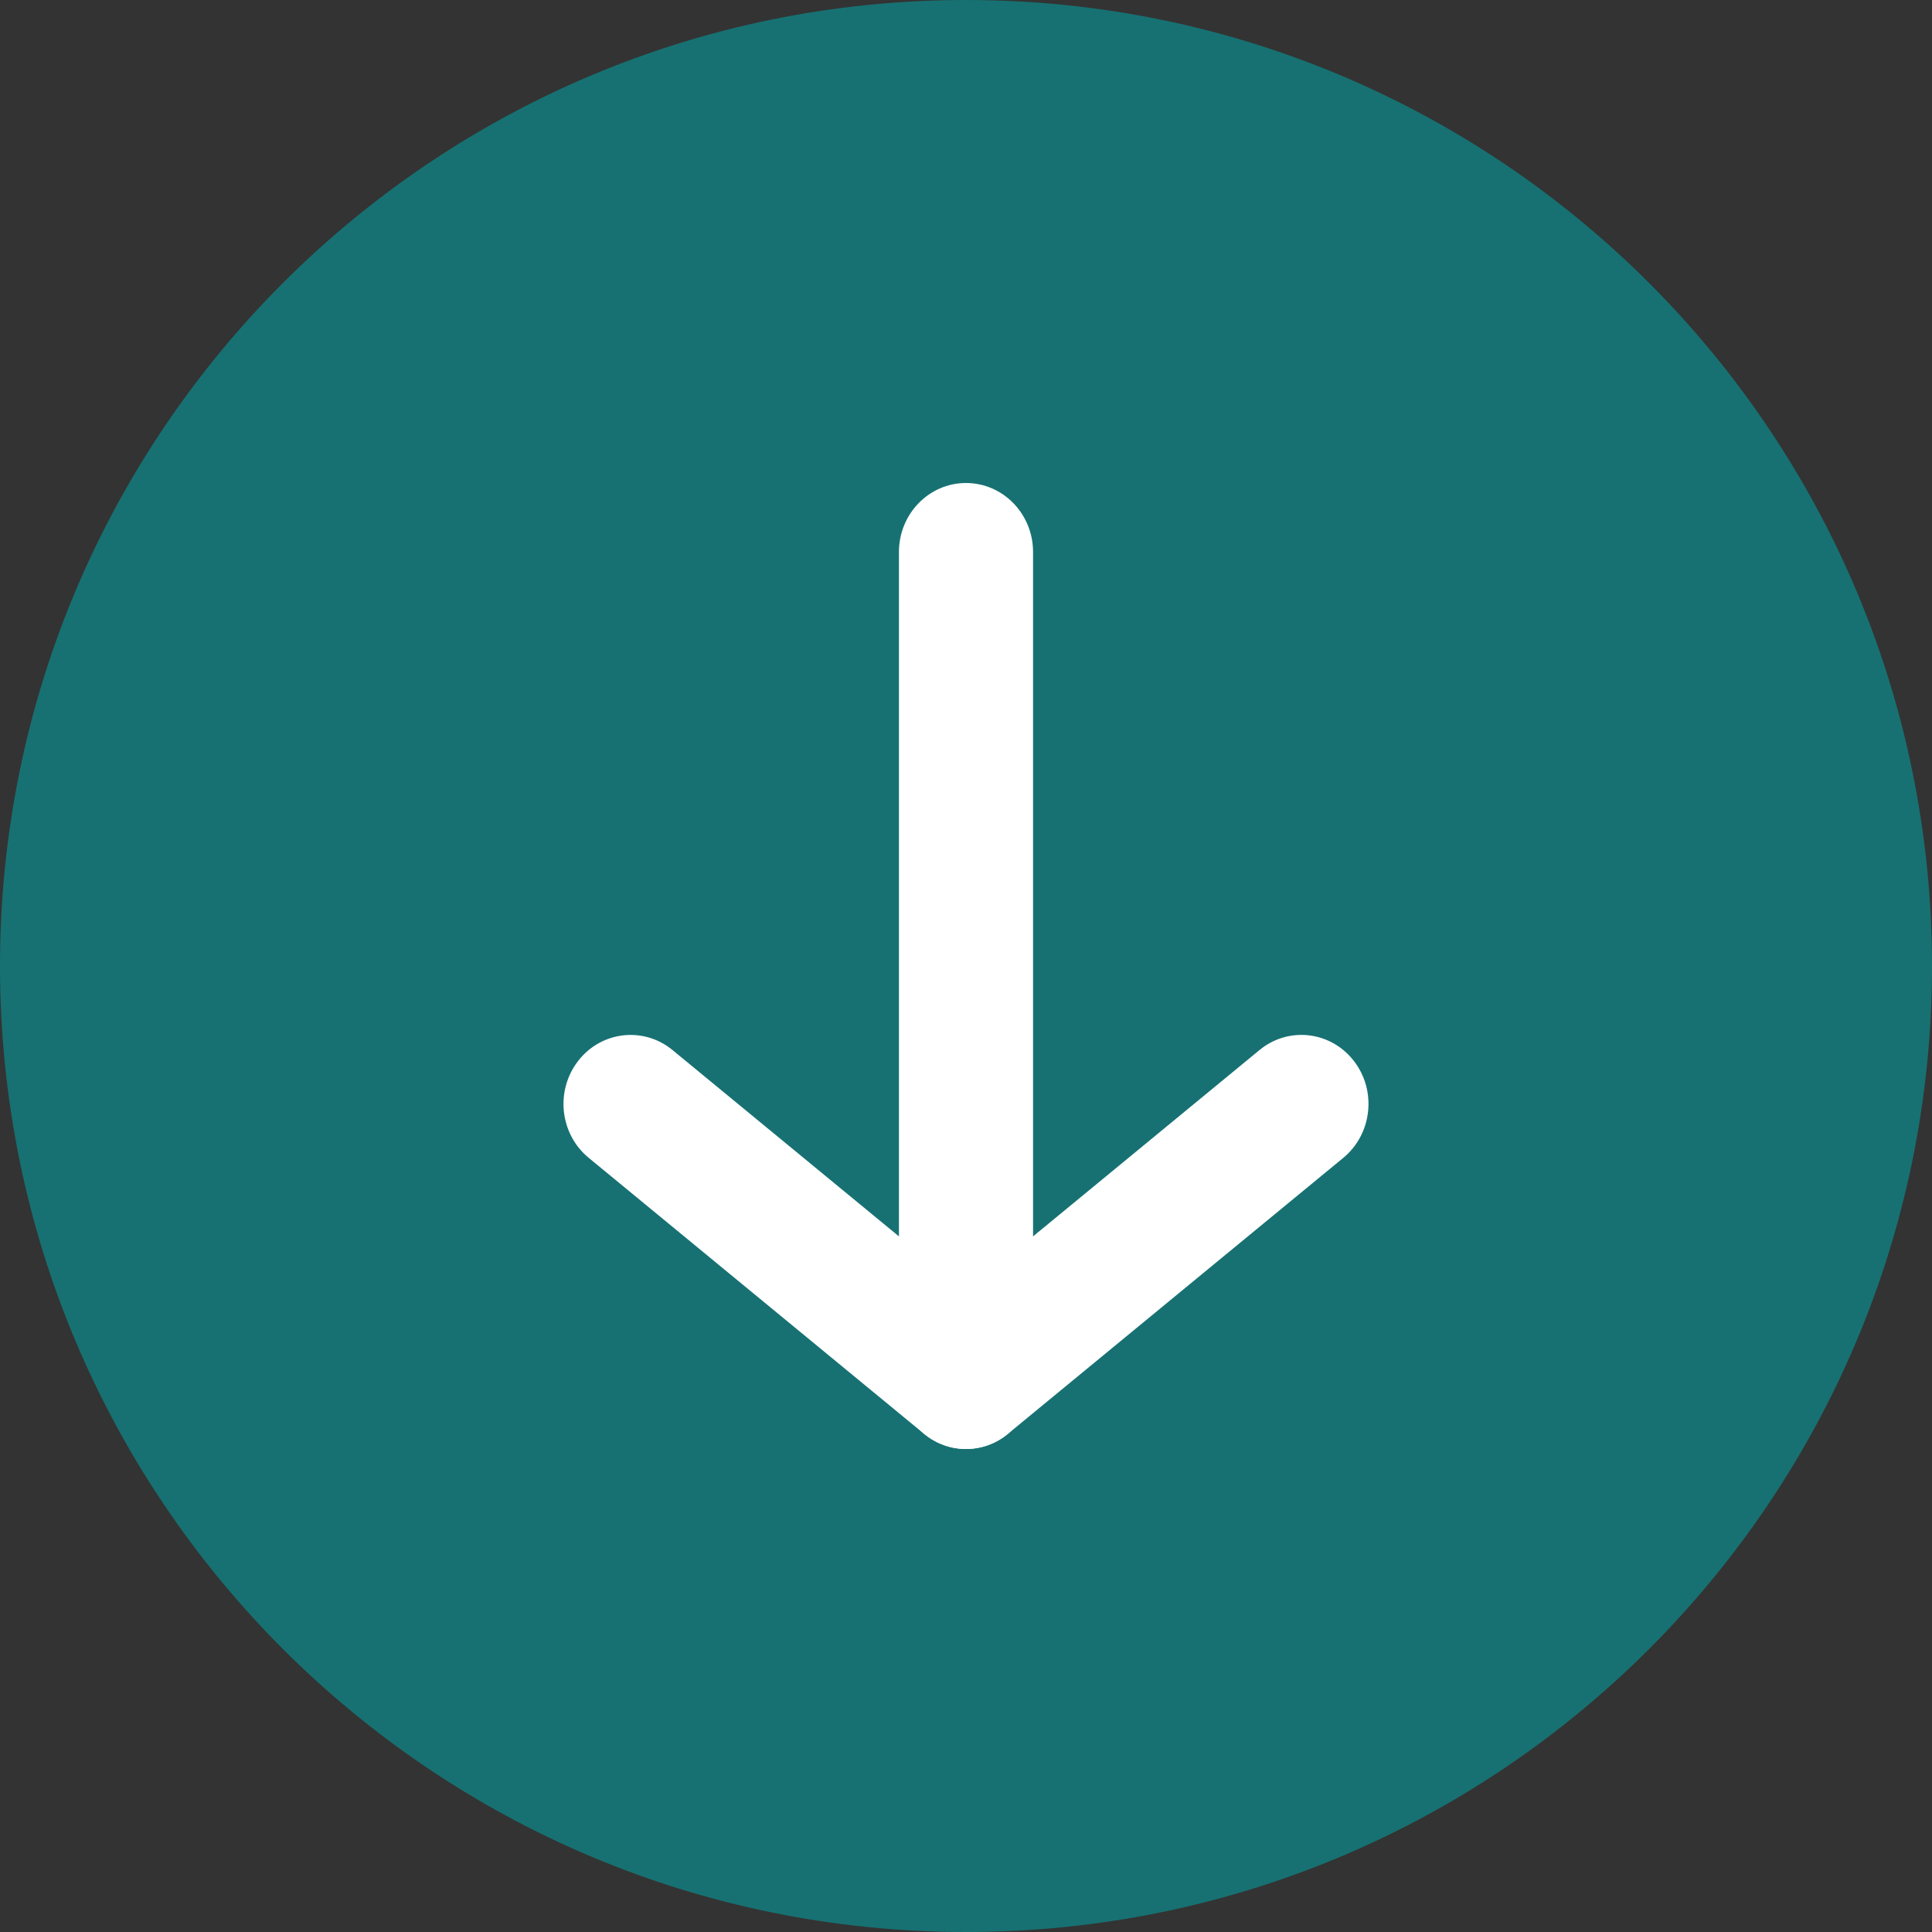
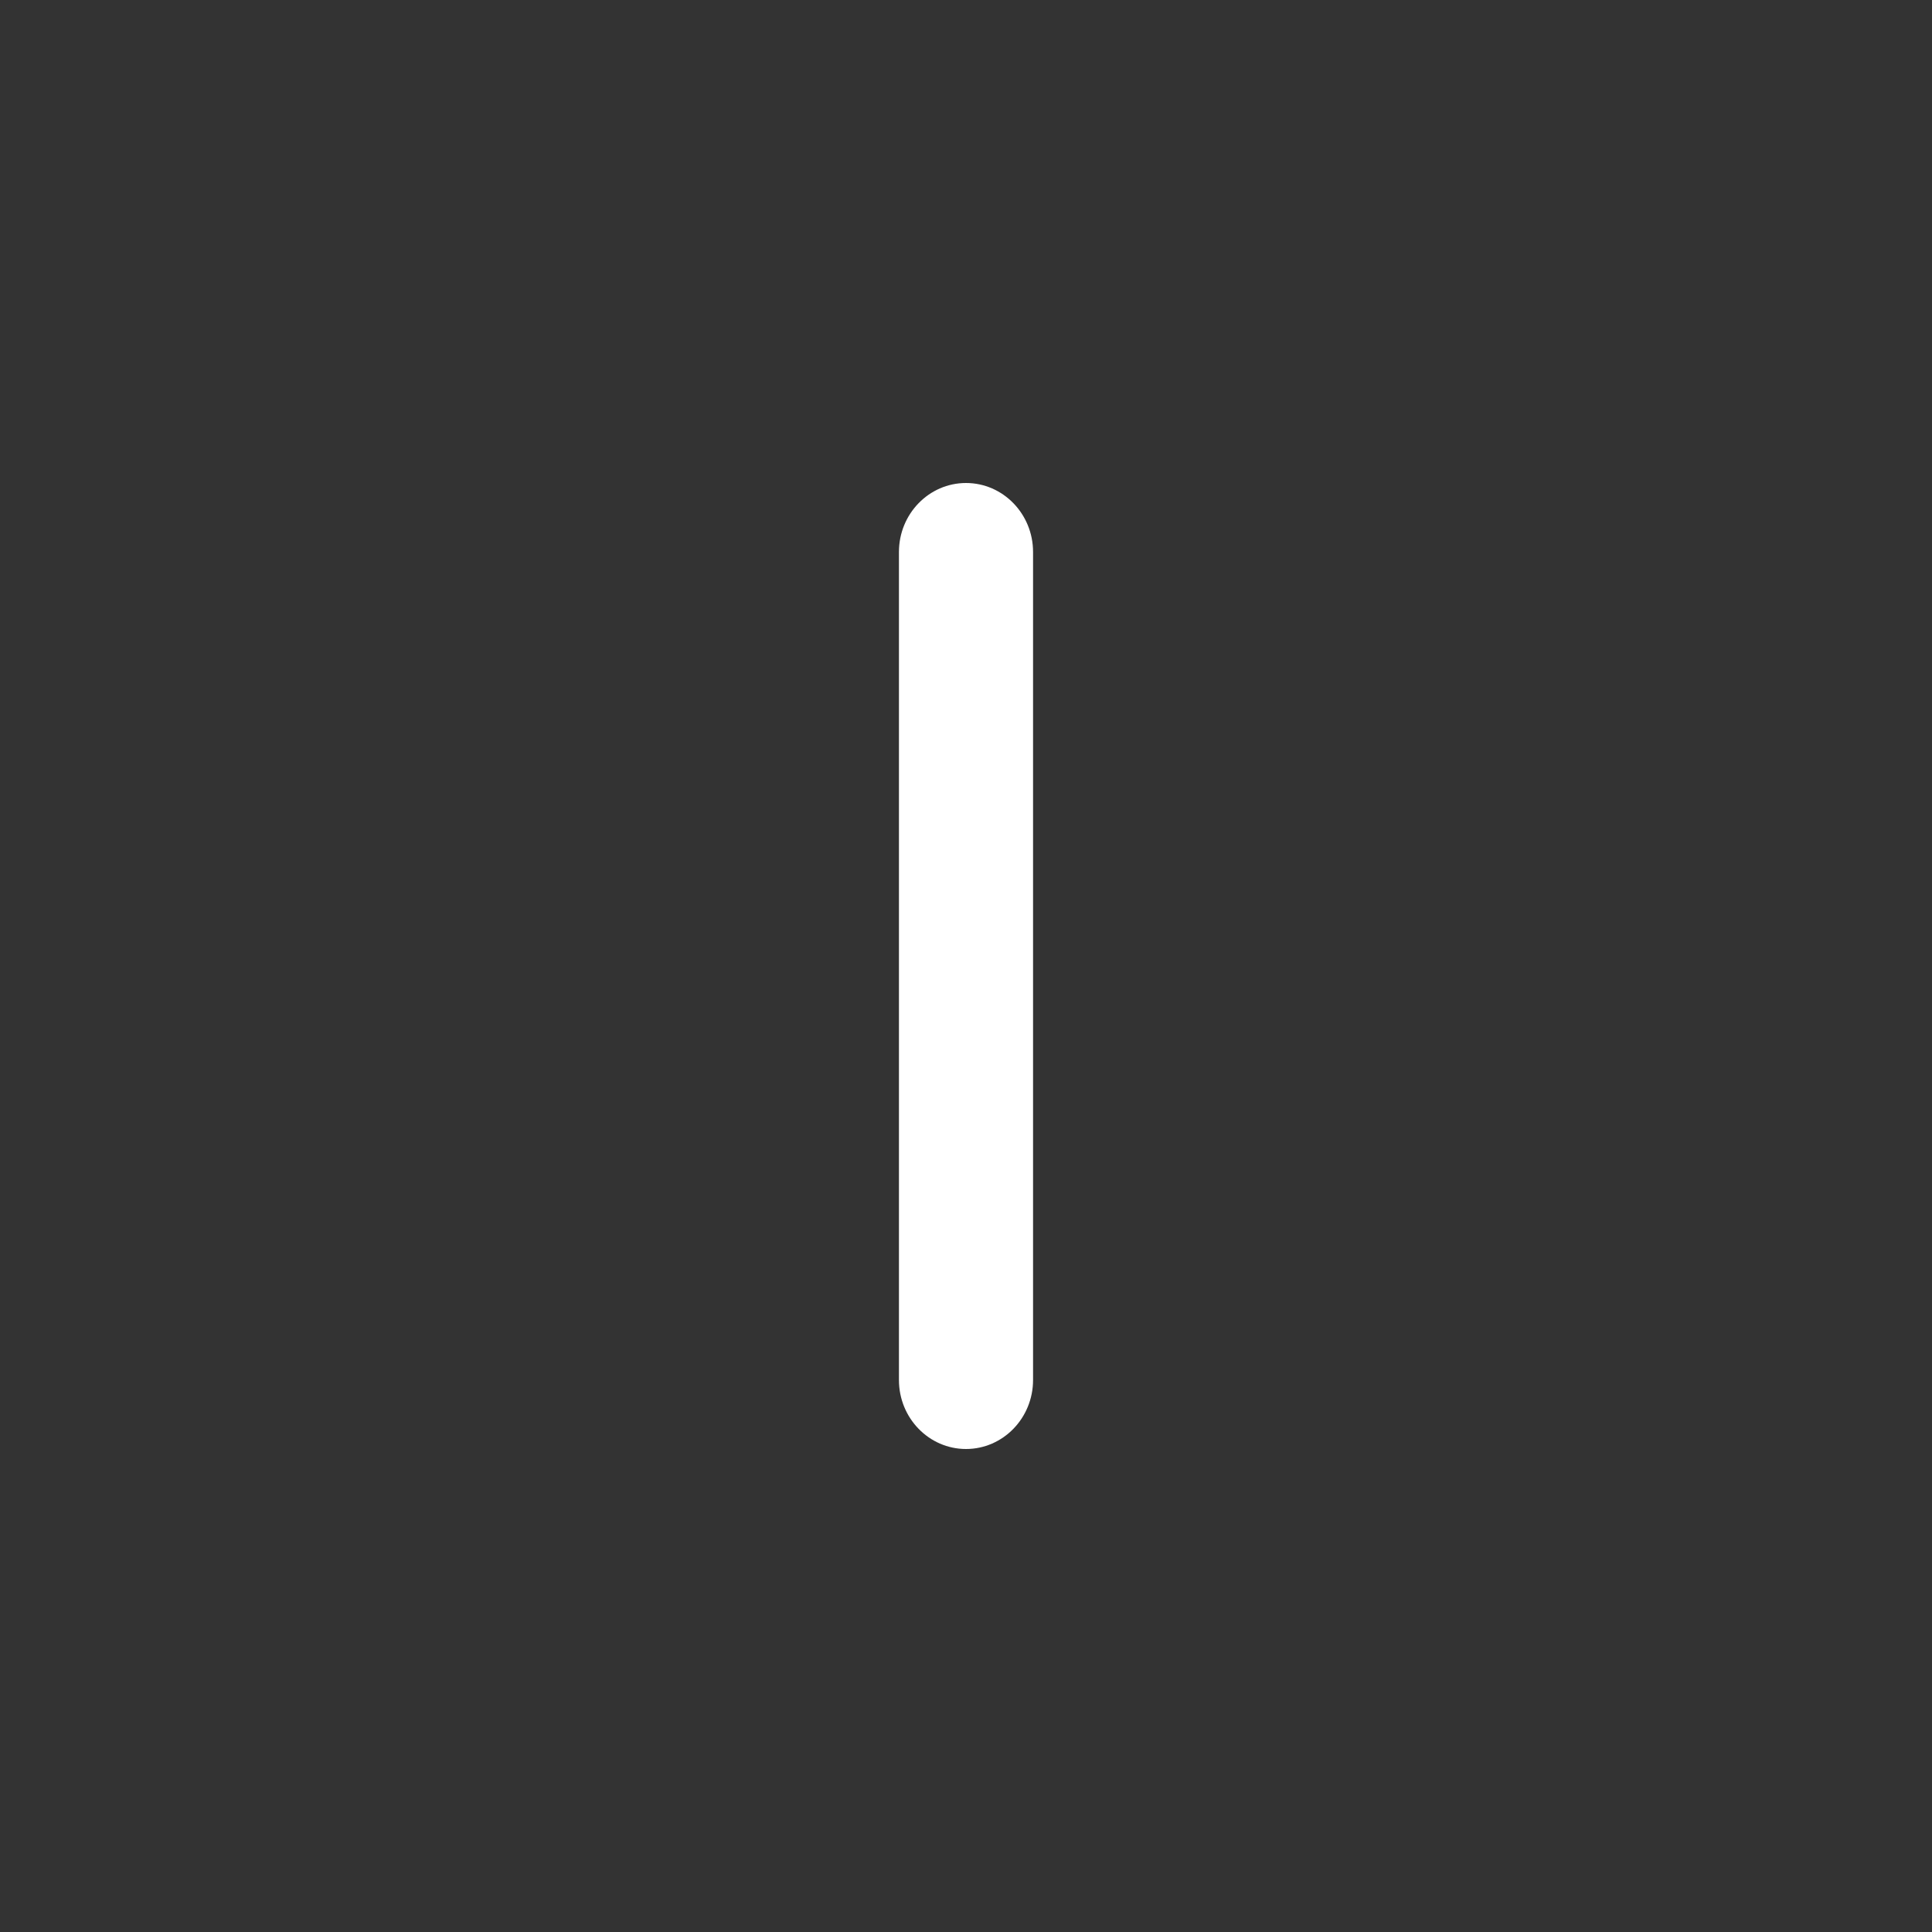
<svg xmlns="http://www.w3.org/2000/svg" version="1.1" x="0px" y="0px" viewBox="0 0 24 24" style="enable-background:new 0 0 24 24;" xml:space="preserve">
  <rect x="0" y="0" width="24" height="24" fill="#333333" stroke="none" />
  <style type="text/css">
	.st0{fill:none;stroke:#177172;stroke-width:4;stroke-linecap:round;stroke-linejoin:round;stroke-miterlimit:10;}
	.st1{fill:none;stroke:#BED6D6;stroke-width:4;stroke-linecap:round;stroke-linejoin:round;stroke-miterlimit:10;}
	.st2{fill:none;stroke:#808080;stroke-width:4;stroke-linecap:round;stroke-linejoin:round;stroke-miterlimit:10;}
	.st3{fill:#FFFFFF;}
	.st4{fill:#529A8C;}
	.st5{fill:none;stroke:#EDEDED;stroke-linecap:round;}
	.st6{fill:none;stroke:#EDEDED;stroke-width:3.002;}
	.st7{fill:none;stroke:#529A8C;stroke-width:3.002;}
	.st8{fill:#CDCDCD;}
	.st9{fill:none;stroke:#529A8C;stroke-width:3.003;}
	.st10{fill:none;stroke:#EDEDED;stroke-width:3.003;}
	.st11{fill:none;stroke:#EDEDED;stroke-width:3.001;}
	.st12{fill:none;stroke:#529A8C;stroke-width:3.001;}
	.st13{fill:none;stroke:#177172;stroke-width:0.5;stroke-linecap:round;}
	.st14{fill:none;stroke:#D5FF4E;stroke-width:1.2;stroke-linecap:square;}
	.st15{fill:none;stroke:#4EFF6A;stroke-width:1.2;stroke-linecap:square;}
	.st16{fill:none;stroke:#D5FF4E;stroke-width:2;stroke-linecap:square;}
	.st17{fill:none;stroke:#D5FF4E;stroke-linecap:square;}
	.st18{fill:#D5FF4E;}
	.st19{fill:none;stroke:#4EFF6A;stroke-linecap:square;}
	.st20{fill:none;stroke:#529B8D;stroke-width:1.5;}
	.st21{fill:none;stroke:#EEEEEE;stroke-width:1.5;}
	.st22{enable-background:new    ;}
	.st23{fill:#686868;}
	.st24{fill:none;stroke:#D5FF4E;stroke-width:2.5;stroke-linecap:square;}
	.st25{fill:none;stroke:#D5FF4E;stroke-width:1.5;stroke-linecap:square;}
	.st26{fill:none;stroke:#4EFF6A;stroke-width:1.5;stroke-linecap:square;}
	.st27{fill:none;stroke:#4EFF6A;stroke-width:2;stroke-linecap:square;}
	.st28{fill:none;stroke:#EEEEEE;stroke-width:3;}
	.st29{fill:none;stroke:#529B8D;stroke-width:3;}
	.st30{fill:none;stroke:#3A3A3A;stroke-width:2;stroke-linecap:round;}
	.st31{fill:none;stroke:#3A3A3A;stroke-width:2;stroke-linecap:round;stroke-linejoin:round;}
	.st32{fill:#EDF4F4;}
	.st33{opacity:0;fill:#FFFFFF;}
	.st34{fill:none;stroke:#FDB640;stroke-width:2;stroke-linecap:round;stroke-linejoin:round;stroke-miterlimit:10;}
	.st35{fill:none;stroke:#3A3A3A;stroke-width:4;stroke-linecap:round;stroke-linejoin:round;}
	.st36{fill:#3A3A3A;}
	.st37{fill:none;stroke:#3A3A3A;stroke-width:2;stroke-linecap:round;stroke-linejoin:round;stroke-miterlimit:10;}
	.st38{fill:none;stroke:#808080;stroke-width:4;stroke-linecap:round;}
	.st39{fill:#231F20;stroke:#231F20;stroke-width:2;stroke-linecap:round;stroke-linejoin:round;stroke-miterlimit:10;}
	.st40{opacity:0.5;fill:#B6E2A7;}
	.st41{fill:none;stroke:#4BFF1E;stroke-width:1.714;stroke-linecap:round;stroke-linejoin:round;}
	.st42{fill:none;stroke:#231F20;stroke-width:2;stroke-linecap:round;stroke-linejoin:round;stroke-miterlimit:10;}
	.st43{fill:#4BFF1E;}
	.st44{fill:#231F20;}
	.st45{fill:none;stroke:#4BFF1E;stroke-width:3.826;stroke-linecap:round;}
	.st46{fill:none;stroke:#3A3A3A;stroke-width:4;stroke-linecap:round;}
	.st47{fill:#4BFF1E;stroke:#231F20;stroke-width:4;stroke-linecap:round;stroke-miterlimit:10;}
	.st48{fill:none;stroke:#231F20;stroke-width:4;stroke-linecap:round;stroke-linejoin:round;stroke-miterlimit:10;}
	.st49{fill:none;stroke:#FFFFFF;stroke-width:3;stroke-linecap:round;stroke-linejoin:round;stroke-miterlimit:10;}
	.st50{fill:none;stroke:#231F20;stroke-width:4;stroke-linecap:round;stroke-miterlimit:10;}
	.st51{fill:none;stroke:#231F20;stroke-width:6;stroke-linecap:round;stroke-miterlimit:10;}
	.st52{fill:none;stroke:#DBE9E9;stroke-width:2;stroke-miterlimit:10;}
	.st53{fill:#ECF3F3;}
	.st54{fill:none;stroke:#4BFF1E;stroke-width:2.323;stroke-linecap:round;}
	.st55{fill:#4BFF1E;stroke:#231F20;stroke-width:2;stroke-linecap:round;stroke-miterlimit:10;}
	.st56{fill:#DBE9E9;stroke:#3A3A3A;stroke-width:10;}
	.st57{fill:#FF05F5;}
	.st58{fill:none;}
	.st59{fill:none;stroke:#3A3A3A;stroke-width:4;stroke-linecap:round;stroke-linejoin:round;stroke-miterlimit:10;}
	.st60{fill:none;stroke:#3A3A3A;stroke-width:4;stroke-linecap:round;stroke-miterlimit:10;}
	.st61{fill:#808080;}
	.st62{fill:none;stroke:#3A3A3A;stroke-width:2;stroke-miterlimit:10;}
	.st63{fill:none;stroke:#808080;stroke-width:2;stroke-miterlimit:10;}
	.st64{fill:none;stroke:#808080;stroke-width:2;stroke-linecap:round;stroke-miterlimit:10;}
	.st65{fill:none;stroke:#3A3A3A;stroke-width:2;stroke-linejoin:round;stroke-miterlimit:10;}
	.st66{fill:none;stroke:#3A3A3A;stroke-width:2;stroke-linecap:round;stroke-miterlimit:10;}
	.st67{fill:#A5A5A5;}
	.st68{fill:url(#Path_14825_00000023238941038263140250000010538349632224998556_);}
	.st69{fill:url(#Path_14826_00000093871886668097952980000000382582645562450594_);}
	.st70{fill:url(#Path_14827_00000085234649093043141450000009867794526393587328_);}
	.st71{fill:url(#Path_14828_00000008844739194360334510000002879716155965567381_);}
	.st72{opacity:0.2;enable-background:new    ;}
	.st73{opacity:0.12;enable-background:new    ;}
	.st74{opacity:0.25;fill:#FFFFFF;enable-background:new    ;}
	.st75{fill:#FFFFFF;stroke:#FFFFFF;stroke-width:0.2;stroke-miterlimit:10;}
	.st76{fill:#FFFFFF;stroke:#7CC37C;stroke-width:2;stroke-linecap:round;stroke-linejoin:round;}
	.st77{fill:none;stroke:#7CC37C;stroke-width:2;stroke-linecap:round;}
	.st78{fill:url(#SVGID_1_);}
	.st79{fill:#898989;}
	.st80{fill:url(#SVGID_00000168829395517475018360000005096662959518036624_);}
	.st81{fill:none;stroke:#898989;stroke-width:2;stroke-linecap:round;stroke-linejoin:round;stroke-miterlimit:10;}
	.st82{fill:url(#SVGID_00000147919443446217602740000007984292025920497343_);}
	.st83{fill:url(#SVGID_00000023998282143256429640000017282571804875538878_);}
	.st84{fill:url(#SVGID_00000010297008672250341590000015438705931827357107_);}
	.st85{fill:url(#SVGID_00000168829676563242668700000017114360638621608098_);}
	.st86{fill:url(#SVGID_00000014625601196652720740000010646178837331401092_);}
	.st87{fill:url(#SVGID_00000065791404789781786150000008563234107197571996_);}
	.st88{fill-rule:evenodd;clip-rule:evenodd;fill:#898989;}
	.st89{fill:url(#SVGID_00000021807238056809917730000016192373556039934911_);}
	.st90{fill:none;stroke:#9B9B9B;stroke-width:2;stroke-linecap:round;stroke-linejoin:round;}
	
		.st91{fill:none;stroke:url(#face_00000124148913893738381090000015900344570930451639_);stroke-width:2;stroke-linecap:round;stroke-linejoin:round;}
	
		.st92{fill:none;stroke:url(#face_00000050646289549127985530000013991722681301364397_);stroke-width:2;stroke-linecap:round;stroke-linejoin:round;}
	
		.st93{fill:none;stroke:url(#face_00000116939400127243084740000003318067097578825116_);stroke-width:2;stroke-linecap:round;stroke-linejoin:round;}
	.st94{fill:none;stroke:#9B9B9B;stroke-linecap:round;}
	.st95{fill:#9B9B9B;}
	.st96{fill:none;stroke:#9B9B9B;}
	.st97{fill:none;stroke:#9B9B9B;stroke-width:2;stroke-linecap:round;stroke-linejoin:round;stroke-miterlimit:10;}
	.st98{fill:none;stroke:#9B9B9B;stroke-miterlimit:10;}
	.st99{fill:none;stroke:#9B9B9B;stroke-linecap:round;stroke-linejoin:round;stroke-miterlimit:10;}
	.st100{fill:none;stroke:#9B9B9B;stroke-width:2;stroke-linecap:square;stroke-linejoin:round;stroke-miterlimit:10;}
	.st101{fill:#FF0000;}
	.st102{fill:#FFCB00;}
	.st103{fill:none;stroke:#686868;stroke-width:0.5;stroke-linecap:round;stroke-linejoin:round;}
	.st104{fill:#B1B1B1;}
	.st105{fill:#177172;}
	.st106{fill:none;stroke:#9B9B9B;stroke-width:0.75;}
	.st107{fill:none;stroke:#9B9B9B;stroke-linecap:square;stroke-linejoin:round;stroke-miterlimit:10;}
	.st108{fill:none;stroke:#9B9B9B;stroke-width:0.5;stroke-linecap:round;stroke-linejoin:round;stroke-miterlimit:10;}
	.st109{fill:#DBE9E9;}
	.st110{fill:url(#SVGID_00000093892065938197223130000005222067652412371607_);}
	.st111{fill:url(#SVGID_00000048489417049264189530000009621852357158297496_);}
	.st112{fill:url(#SVGID_00000175309930922537231760000008755657115397229215_);}
	.st113{fill:url(#SVGID_00000104692237600805019370000005003816210703959221_);}
	.st114{fill:url(#SVGID_00000172434724227811250970000014056542599778267551_);}
	.st115{fill:url(#SVGID_00000033355393772746472020000005638495105050663071_);}
	.st116{fill:url(#SVGID_00000183937899842860851920000017263295291788069810_);}
	.st117{fill:url(#SVGID_00000140734781255777884690000014915619058838454204_);}
	.st118{fill:url(#SVGID_00000098935213199647032710000015765475829244083362_);}
	.st119{fill:none;stroke:#177172;stroke-width:1.68;stroke-linecap:round;}
	.st120{fill:none;stroke:#CDCDCD;stroke-width:2;stroke-linecap:round;stroke-linejoin:round;}
	
		.st121{fill:none;stroke:url(#face_00000098942858618122512110000018312180126043720082_);stroke-width:2;stroke-linecap:round;stroke-linejoin:round;}
	
		.st122{fill:none;stroke:url(#face_00000127728762476073512090000004112238341639609989_);stroke-width:2;stroke-linecap:round;stroke-linejoin:round;}
	.st123{fill:none;stroke:#CDCDCD;stroke-width:2;stroke-linecap:round;stroke-miterlimit:10;}
	.st124{fill:#E0E0E0;}
	.st125{fill:none;stroke:#898989;stroke-width:2;stroke-miterlimit:10;}
	.st126{fill:none;stroke:#898989;stroke-width:2;stroke-linecap:round;stroke-miterlimit:10;}
	.st127{fill:none;stroke:#177172;stroke-width:2;stroke-linecap:round;stroke-miterlimit:10;}
	.st128{fill:none;stroke:#FFFFFF;stroke-linecap:round;stroke-linejoin:round;stroke-miterlimit:10;}
	.st129{fill:none;stroke:#FFFFFF;stroke-miterlimit:10;}
	.st130{fill:none;stroke:#FFFFFF;stroke-linejoin:round;stroke-miterlimit:10;}
	.st131{fill:none;stroke:#FFFFFF;stroke-width:0.938;stroke-miterlimit:10;}
	.st132{fill:none;stroke:#FFFFFF;stroke-width:0.938;stroke-linejoin:round;stroke-miterlimit:10;}
	.st133{fill:#FDB640;}
	.st134{fill:none;stroke:#FFFFFF;stroke-linecap:round;}
	.st135{fill:none;stroke:#177172;stroke-miterlimit:10;}
	.st136{fill:none;stroke:#177172;stroke-linecap:round;stroke-miterlimit:10;}
	.st137{fill:none;stroke:#177172;stroke-linecap:round;stroke-linejoin:round;stroke-miterlimit:10;}
	.st138{fill:none;stroke:#177172;stroke-width:2;stroke-linecap:round;stroke-linejoin:round;stroke-miterlimit:10;}
	.st139{fill:none;stroke:#FFFFFF;stroke-width:0.958;stroke-miterlimit:10;}
	.st140{fill:#FFFFFF;stroke:#177172;stroke-width:2;stroke-linecap:round;stroke-linejoin:round;}
	.st141{fill:none;stroke:#177172;stroke-width:2;stroke-linecap:round;}
	.st142{fill:none;stroke:#177172;}
	.st143{fill:none;stroke:#177172;stroke-width:1.975;stroke-linecap:round;}
	.st144{fill:none;stroke:#898989;stroke-width:2.017;stroke-linecap:round;}
	.st145{fill:none;stroke:#898989;stroke-width:2;stroke-linecap:round;}
	.st146{fill:none;stroke:#898989;stroke-width:1.978;stroke-linecap:round;}
	.st147{fill:none;stroke:#898989;stroke-width:2;}
	.st148{fill:none;stroke:#9B9B9B;stroke-width:2;stroke-miterlimit:10;}
	.st149{fill:none;stroke:#177172;stroke-width:1.861;stroke-linecap:round;stroke-linejoin:round;stroke-miterlimit:10;}
	.st150{fill:none;stroke:#177172;stroke-width:1.833;stroke-linecap:round;stroke-linejoin:round;stroke-miterlimit:10;}
	.st151{fill:url(#SVGID_00000143619085712825132610000002995834905452565436_);}
	.st152{fill:none;stroke:#808080;stroke-width:2;stroke-linecap:round;stroke-linejoin:round;stroke-miterlimit:10;}
	.st153{fill:none;stroke:#177172;stroke-width:2;stroke-miterlimit:10;}
	.st154{fill:none;stroke:#B1B1B1;stroke-width:2;stroke-linecap:round;stroke-linejoin:round;stroke-miterlimit:10;}
	.st155{fill:url(#SVGID_00000168090852590124865790000007388285669133282967_);}
	.st156{fill:url(#SVGID_00000055679963287089900440000001438613190279335098_);}
	.st157{fill:url(#SVGID_00000138562012123072230890000010956792613123008421_);}
	.st158{fill:url(#SVGID_00000078762217890236779850000000007011770040728976_);}
	.st159{fill:#999999;}
	.st160{fill:url(#SVGID_00000119798133520238944070000009817631881526800787_);}
	.st161{fill:none;stroke:#23FF71;stroke-miterlimit:10;}
	.st162{fill:none;stroke:#23FF71;stroke-width:2;stroke-linecap:round;stroke-linejoin:round;stroke-miterlimit:10;}
	.st163{fill:url(#SVGID_00000150067635857806470210000010294653585715136933_);}
	.st164{fill:url(#SVGID_00000049942168210430454760000002190130821731593355_);}
	.st165{display:none;}
	.st166{display:inline;fill:#FF1BF9;}
	.st167{fill:none;stroke:#177172;stroke-width:2;stroke-linecap:round;stroke-linejoin:round;}
	.st168{fill:#3D6E60;}
	.st169{fill:#7DAB84;}
	.st170{fill:#275953;}
	.st171{fill:#285A53;}
	.st172{fill:#A3D19B;}
	.st173{fill:#78A681;}
	.st174{fill:#7EAC84;}
	.st175{fill:#195C5C;}
	.st176{fill:#85B489;}
	.st177{fill:#7AA882;}
	.st178{fill:url(#SVGID_00000073695084764878062050000017684899404133288374_);}
	.st179{fill:url(#SVGID_00000138560835094590862380000003664247870653511817_);}
	.st180{fill:url(#SVGID_00000174590209114613398770000006851880078679658922_);}
	.st181{fill:url(#SVGID_00000098217452743195681770000012723556872132188054_);}
	.st182{fill:none;stroke:#FFFFFF;stroke-width:2.182;stroke-linecap:round;stroke-linejoin:round;}
	.st183{fill:none;stroke:#FFFFFF;stroke-width:2;stroke-linecap:round;}
	.st184{fill:#D9E7E7;}
	.st185{fill:none;stroke:#FFFFFF;stroke-linecap:round;stroke-linejoin:round;}
	.st186{fill:#214496;}
	.st187{fill:#FFEC35;}
	.st188{fill:#FC0013;}
	.st189{fill:#FFC22D;}
	.st190{fill-rule:evenodd;clip-rule:evenodd;fill:#3A3A3A;}
	.st191{fill:url(#SVGID_00000146485924758262340510000017370239154062481801_);}
	.st192{fill:none;stroke:#B1B1B1;stroke-width:2;stroke-miterlimit:10;}
	.st193{fill:none;stroke:#B1B1B1;stroke-width:2;stroke-linecap:round;stroke-miterlimit:10;}
	.st194{fill:none;stroke:#B1B1B1;stroke-width:0.5;stroke-linecap:round;}
	.st195{fill:#529B8B;}
	.st196{fill:#177073;}
	.st197{fill:#B4E2A5;}
	.st198{fill:#84C6A7;}
	.st199{fill:none;stroke:#DEDEDE;stroke-width:0.224;stroke-linecap:round;stroke-linejoin:round;}
	.st200{fill:#B6E2A7;}
	.st201{fill:none;stroke:#9B9B9B;stroke-width:0.959;}
	.st202{fill:none;stroke:#9B9B9B;stroke-width:0.959;stroke-linecap:round;}
	.st203{fill:none;stroke:#177172;stroke-width:0.5;}
	
		.st204{opacity:0.6;fill:none;stroke:#ADADAD;stroke-width:0.472;stroke-linecap:round;stroke-dasharray:2.832,3.304;enable-background:new    ;}
	.st205{fill:none;stroke:#177172;stroke-width:1.18;stroke-linecap:round;stroke-linejoin:round;}
	.st206{fill:none;stroke:#CDCDCD;stroke-width:0.944;stroke-linecap:round;stroke-miterlimit:10;}
	.st207{opacity:0.1;fill:#FDB640;enable-background:new    ;}
	.st208{fill:none;stroke:#EDEDED;stroke-width:3;stroke-linecap:round;stroke-miterlimit:10;}
	.st209{fill:none;stroke:#177172;stroke-width:2.861;stroke-linecap:round;stroke-miterlimit:10;}
	.st210{fill:#9A9A9A;}
	.st211{fill:#FFFFFF;stroke:#177172;stroke-width:0.5;stroke-miterlimit:10;}
	.st212{fill:none;stroke:#B2B2B2;stroke-width:0.5;stroke-linecap:round;}
	.st213{fill:none;stroke:#177172;stroke-width:0.224;stroke-linecap:round;}
	.st214{opacity:0.15;fill:#177172;}
	.st215{opacity:0.2;fill:#FDB640;}
	.st216{fill:none;stroke:#808080;stroke-linecap:round;}
	.st217{fill:#7CC37C;}
	.st218{fill:none;stroke:#DEDEDE;stroke-width:0.25;stroke-linecap:round;stroke-linejoin:round;}
	.st219{fill:none;stroke:#DEDEDE;stroke-width:0.5;stroke-linecap:round;stroke-linejoin:round;}
	.st220{fill:none;stroke:#DEDEDE;stroke-width:0.5;stroke-linecap:round;stroke-linejoin:round;stroke-dasharray:2.905,2.905;}
	.st221{fill:none;stroke:#DEDEDE;stroke-width:0.5;stroke-linecap:round;stroke-linejoin:round;stroke-dasharray:2.939,2.939;}
	.st222{fill:none;stroke:#676767;stroke-width:0.792;stroke-linecap:round;stroke-linejoin:round;}
	.st223{fill:none;stroke:#177171;stroke-width:0.78;stroke-linecap:round;stroke-linejoin:round;}
	.st224{fill:#478B8C;}
	.st225{opacity:0.4;}
	.st226{clip-path:url(#SVGID_00000173854481435102313850000012017960530872085660_);}
	.st227{fill:none;stroke:#177172;stroke-width:0.3;stroke-linecap:square;}
	.st228{fill:#DBE9E9;fill-opacity:0.5;stroke:#177172;stroke-width:0.3;}
	.st229{fill:#EDEDED;}
	.st230{clip-path:url(#SVGID_00000137846170361577476440000018446540383180121019_);}
	.st231{clip-path:url(#SVGID_00000099633817872667974920000011688741695139820183_);}
	.st232{fill:url(#Path_14219_00000009548514953307312140000002155210326815097740_);}
	.st233{fill:url(#Path_14238_00000088839458472627664560000012958233064009199266_);}
	.st234{clip-path:url(#SVGID_00000003802900184151033390000010737397701260904593_);}
	.st235{fill:url(#Path_14219_00000148641659665060254040000017623760519642493840_);}
	.st236{clip-path:url(#SVGID_00000114773914865708604530000013780933394454242445_);}
	.st237{clip-path:url(#SVGID_00000085244855721803277140000005615881110462097802_);}
	.st238{fill:none;stroke:#707070;stroke-linecap:round;}
	.st239{fill:none;stroke:#CDCDCD;stroke-linecap:round;stroke-dasharray:2,5;}
	.st240{fill:none;stroke:#B1B1B1;stroke-width:1.5;stroke-linecap:round;stroke-miterlimit:10;}
	.st241{clip-path:url(#SVGID_00000066475868818114101510000013101221478078699176_);}
	.st242{clip-path:url(#SVGID_00000067210797890478541890000002213674941468576176_);}
	.st243{fill:none;stroke:#E1E1E1;stroke-width:0.5;stroke-linecap:round;stroke-linejoin:round;stroke-dasharray:4,8;}
	.st244{fill:none;stroke:#B1B1B1;stroke-width:2;stroke-linecap:round;}
	.st245{fill:none;stroke:#3A3A3A;stroke-width:0.5;stroke-linecap:round;stroke-miterlimit:10;}
	.st246{fill:none;stroke:#CDCDCD;stroke-linecap:round;stroke-miterlimit:10;}
	.st247{fill:none;stroke:#177172;stroke-width:1.5;stroke-linecap:round;stroke-linejoin:round;}
	.st248{fill:url(#Ellipse_115-9_00000002359624454807618190000003115761479706389176_);}
	.st249{fill:url(#Ellipse_115-10_00000080164292821226061170000002795087232208965014_);}
	.st250{fill:url(#Ellipse_115-11_00000162348006464207775750000015590716614545117099_);}
	.st251{fill:url(#Ellipse_115-12_00000044879141290033661430000002537928418440396957_);}
	.st252{fill:url(#Ellipse_115-13_00000083777756950123867280000009959992422890162357_);}
	.st253{fill:url(#Ellipse_115-14_00000042710871606823224490000005256140588227912098_);}
	.st254{fill:url(#Ellipse_115-15_00000128480152297737556520000015009286907923891903_);}
	.st255{fill:url(#Ellipse_115-16_00000071543894985760828310000006946997482929551234_);}
	.st256{fill:none;stroke:#E1E1E1;stroke-width:0.5;stroke-linecap:round;stroke-linejoin:round;stroke-dasharray:4,7;}
	.st257{fill:url(#Ellipse_115-9_00000003104107403529940000000015485625636378759556_);}
	.st258{fill:url(#Ellipse_115-10_00000098920965743707569930000018227296925856645051_);}
	.st259{fill:url(#Ellipse_115-11_00000022547729121894456540000002997553885025827973_);}
	.st260{fill:url(#Ellipse_115-12_00000147220742108362803830000008130975677843722156_);}
	.st261{fill:url(#Ellipse_115-13_00000005265349678887674450000013599100366518189233_);}
	.st262{fill:url(#Ellipse_115-14_00000032626354478495861790000004192817233236880297_);}
	.st263{fill:url(#Ellipse_115-15_00000123413751138092685090000001010725535962886026_);}
	.st264{fill:url(#Ellipse_115-16_00000054234581411183383630000011543250111950576294_);}
	.st265{fill:#DDDDDD;}
	.st266{fill:#E9E9E9;}
	.st267{fill:url(#SVGID_00000012471778272736624640000001737165473217844904_);}
	.st268{fill:none;stroke:#9B9B9B;stroke-width:2;stroke-linejoin:round;}
	.st269{fill:none;stroke:#9B9B9B;stroke-width:2;stroke-linecap:square;stroke-linejoin:round;}
	.st270{clip-path:url(#SVGID_00000083777628307652877120000000393769456775066259_);}
	.st271{fill:url(#Path_32_00000156578136822996244440000016578308613746246302_);}
	.st272{fill:#B3E1A4;}
	.st273{clip-path:url(#SVGID_00000172424995523983832380000006777614650184855485_);}
	.st274{fill:#F0F6F6;}
	.st275{fill:#DBE9E9;stroke:#666666;stroke-width:2;stroke-miterlimit:10;}
	.st276{fill:#177172;fill-opacity:0.2;stroke:#666666;stroke-width:2;stroke-linejoin:round;}
	.st277{fill:#333333;}
	.st278{fill:#8BB8B8;}
	.st279{opacity:0.199;fill:#177172;enable-background:new    ;}
	.st280{fill:url(#SVGID_00000008852306956039472990000017661711546102492812_);}
	.st281{fill:url(#SVGID_00000062884805967493335110000001179945548386155928_);}
	.st282{fill:url(#SVGID_00000114778510386531158970000006063952264649883317_);}
	.st283{fill:url(#SVGID_00000177476819616806632020000004054407768678515616_);}
	.st284{fill:url(#SVGID_00000178884350366835378860000008035174104172157099_);}
	.st285{fill:url(#SVGID_00000047024749915760176230000003390334194152804779_);}
	.st286{fill:url(#SVGID_00000029028773649011159310000016915716052052677023_);}
	.st287{fill:url(#SVGID_00000059272083441458269740000009942894957923479958_);}
	.st288{fill:url(#SVGID_00000124123838973510220680000013673540185818006921_);}
	.st289{fill:url(#SVGID_00000083077717254308698130000017950766319391877776_);}
	.st290{fill:url(#SVGID_00000047027575071865738370000016004576982742897548_);}
	.st291{fill:url(#SVGID_00000069382989068904571120000013066821341550105753_);}
	.st292{fill:url(#SVGID_00000160876361610745309180000016656115108433067699_);}
	.st293{fill:url(#SVGID_00000013878462609285779180000006200641499078611084_);}
	.st294{fill:url(#SVGID_00000041985988922003731850000010952897969890349749_);}
	.st295{fill:url(#SVGID_00000135655933582615259390000008701723785207264668_);}
	.st296{fill:url(#SVGID_00000091015281553078393260000006186727246050756267_);}
	.st297{fill:none;stroke:#808080;stroke-width:2;stroke-linecap:round;stroke-linejoin:round;}
	.st298{fill:none;stroke:#808080;stroke-width:6;stroke-miterlimit:10;}
	.st299{fill:none;stroke:#808080;stroke-width:6;stroke-linecap:round;stroke-linejoin:round;}
	.st300{fill:none;stroke:#808080;stroke-width:6;stroke-linecap:round;stroke-linejoin:round;stroke-miterlimit:10;}
	.st301{fill:#808080;stroke:#808080;stroke-width:6;stroke-linecap:round;stroke-linejoin:round;stroke-miterlimit:10;}
	.st302{fill:none;stroke:#FFFFFF;stroke-width:4;stroke-linecap:round;}
	.st303{fill:#000202;}
	.st304{fill:#FEB740;}
	.st305{fill:none;stroke:#177178;stroke-width:2;stroke-linecap:round;stroke-linejoin:round;stroke-miterlimit:10;}
	.st306{fill:#B4E2A5;stroke:#177172;stroke-width:1.917;stroke-miterlimit:10;}
	.st307{fill:none;stroke:#177172;stroke-width:2;stroke-linecap:round;stroke-miterlimit:10.005;}
	.st308{fill:url(#SVGID_00000125567455217652348210000010778908499459921539_);}
	.st309{fill:#DAE8E8;stroke:#177172;stroke-width:2;stroke-miterlimit:10;}
	.st310{fill:#F9F9F9;stroke:#808080;stroke-width:2;stroke-miterlimit:10;}
	.st311{fill:#F9F9F9;stroke:#808080;stroke-width:2;stroke-linecap:round;stroke-linejoin:round;stroke-miterlimit:10;}
	.st312{fill:url(#SVGID_00000166661335441487810080000002938420330820368045_);}
	
		.st313{fill-rule:evenodd;clip-rule:evenodd;fill:none;stroke:#808080;stroke-width:2;stroke-linecap:round;stroke-linejoin:round;stroke-miterlimit:10;}
	.st314{fill:none;stroke:#808080;stroke-width:2.2;stroke-linecap:round;stroke-linejoin:round;stroke-miterlimit:10;}
	.st315{fill:none;stroke:#808080;stroke-miterlimit:10;}
	.st316{fill:#59A899;}
	.st317{fill:#7AE7D3;}
	.st318{fill:#529B8D;}
	.st319{fill:#458176;}
	.st320{fill:#305B53;}
	.st321{fill:url(#SVGID_00000013875229095489490980000012238835433252045231_);}
	.st322{fill:url(#SVGID_00000096053715890905271430000001905143150876733854_);}
	.st323{fill:none;stroke:#999999;stroke-width:2;stroke-linecap:round;stroke-linejoin:round;stroke-miterlimit:10;}
	.st324{fill:#F9F9F9;stroke:#177172;stroke-width:2;stroke-linecap:round;stroke-linejoin:round;stroke-miterlimit:10;}
	.st325{fill:#010000;}
	.st326{fill:#00925C;}
	.st327{fill:url(#SVGID_00000123441975652269157910000002152395572670445485_);}
	.st328{fill:url(#SVGID_00000108273445909421726010000017893462737170214277_);}
	.st329{fill:url(#SVGID_00000033347977014197573120000015498037270006979218_);}
	.st330{fill:url(#SVGID_00000175286041474447301500000007940890963769745814_);}
	.st331{fill:url(#SVGID_00000090998636917935571280000008209672372846279298_);}
	.st332{fill:url(#SVGID_00000152223946510295839390000007045744024503581618_);}
	.st333{fill:url(#SVGID_00000065777967725172914420000013901744521176781226_);}
	.st334{fill:url(#SVGID_00000125566324739878475690000012215388584944649096_);}
	.st335{fill:url(#SVGID_00000032616545295415884610000000189170901649932723_);}
	.st336{fill:url(#SVGID_00000169521079290071355620000004245738360972292001_);}
	.st337{fill:url(#SVGID_00000115482321832780003330000000577051828436275106_);}
	.st338{fill:url(#SVGID_00000029009238636371791050000007492404540394826143_);}
	.st339{fill:url(#SVGID_00000163776003347075120690000011565108679034154880_);}
	.st340{fill:url(#SVGID_00000005236454361093270530000002100159545255842456_);}
	.st341{fill:url(#SVGID_00000116225437900683659660000003711789017620564646_);}
	.st342{fill:#7DAC85;}
	.st343{fill:#A4D29C;}
	.st344{fill:#78A782;}
	.st345{fill:#7EAD85;}
	.st346{fill:#86B58A;}
	.st347{fill:#7AA983;}
	.st348{fill:url(#SVGID_00000165928094281586018910000016031283796865456266_);}
	.st349{fill:url(#SVGID_00000128472217381146246100000010964695512149488048_);}
	.st350{fill:url(#SVGID_00000173150734389792830230000014865731318781352617_);}
	.st351{fill:url(#SVGID_00000081626820625005493360000016176244750838085818_);}
	.st352{fill:none;stroke:#B4E2A5;stroke-width:2;stroke-linecap:round;stroke-linejoin:round;stroke-miterlimit:10;}
	.st353{fill:#B1B1B1;stroke:#B1B1B1;stroke-width:2;stroke-linecap:round;stroke-linejoin:round;stroke-miterlimit:10;}
	.st354{fill:none;stroke:#FDB640;stroke-width:2;stroke-linecap:round;stroke-linejoin:round;}
	.st355{fill:#177172;stroke:#177172;stroke-width:2;stroke-linecap:round;stroke-linejoin:round;stroke-miterlimit:10;}
	.st356{fill:#B3E1A4;stroke:#B3E1A4;stroke-width:2;stroke-linecap:round;stroke-linejoin:round;stroke-miterlimit:10;}
	.st357{fill:#CDCDCD;stroke:#CDCDCD;stroke-width:2;stroke-linecap:round;stroke-linejoin:round;stroke-miterlimit:10;}
	.st358{fill:#B3E1A4;stroke:#177172;stroke-width:2;stroke-linecap:round;stroke-linejoin:round;stroke-miterlimit:10;}
	.st359{fill:#FDB640;stroke:#FDB640;stroke-width:2;stroke-linecap:round;stroke-linejoin:round;stroke-miterlimit:10;}
	.st360{fill:none;stroke:#FF27FE;stroke-width:0.25;stroke-miterlimit:10;}
	.st361{opacity:0.4;fill:#FF5CEE;}
	.st362{fill:none;stroke:#FF5CEE;stroke-miterlimit:10;}
	.st363{fill:none;stroke:#FF5CEE;stroke-miterlimit:10;stroke-dasharray:4.843,4.843;}
	.st364{fill:url(#SVGID_00000163786126919946015070000009101849159788467390_);}
	.st365{fill:none;stroke:#CECECE;stroke-width:2;stroke-linecap:round;stroke-linejoin:round;stroke-miterlimit:10;}
	.st366{fill:url(#SVGID_00000091002149814851465640000003086195991631074709_);}
	.st367{fill:url(#SVGID_00000096767117278953516690000000607274021867961216_);}
	.st368{fill:#B2B2B2;}
	.st369{fill:url(#SVGID_00000031184549665939108850000012519416316833892248_);}
	.st370{fill:#CECECE;}
	.st371{fill:none;stroke:#FEB740;stroke-width:2;stroke-linecap:round;stroke-linejoin:round;stroke-miterlimit:10;}
	.st372{fill:none;stroke:#C53F00;stroke-width:1.5;stroke-miterlimit:10;}
	.st373{opacity:0;fill:#FFFFFF;stroke:#FFFFFF;stroke-width:0;stroke-miterlimit:10;}
	.st374{fill:none;stroke:#FFFFFF;stroke-width:2.114;stroke-linecap:round;stroke-linejoin:round;stroke-miterlimit:10;}
	.st375{fill:none;stroke:#FFFFFF;stroke-width:2;stroke-linecap:round;stroke-linejoin:round;stroke-miterlimit:10;}
	.st376{fill:none;stroke:#808080;stroke-width:6;stroke-linejoin:round;}
	.st377{fill:none;stroke:#808080;stroke-width:2;stroke-linejoin:round;}
	.st378{fill:none;stroke:#808080;stroke-width:1.871;stroke-linecap:round;stroke-linejoin:round;}
	.st379{fill:#EEF5F5;}
	.st380{fill:#84C7A8;}
	.st381{fill:none;stroke:#177073;stroke-width:6;stroke-miterlimit:10;}
	.st382{fill:none;stroke:#529B8B;stroke-width:6;stroke-miterlimit:10;}
	.st383{fill:none;stroke:#B4E2A5;stroke-width:6;stroke-miterlimit:10;}
	.st384{fill:none;stroke:#84C6A7;stroke-width:6;stroke-miterlimit:10;}
	.st385{fill:none;stroke:#177073;stroke-width:4;stroke-miterlimit:10;}
	.st386{opacity:0.25;fill:none;stroke:#177172;stroke-width:4;stroke-miterlimit:10;}
	.st387{opacity:0.3;fill:none;stroke:#B4E2A5;stroke-width:4;stroke-miterlimit:10;}
	.st388{opacity:0.3;fill:none;stroke:#84C6A7;stroke-width:4;stroke-miterlimit:10;}
	.st389{opacity:0.3;}
	.st390{opacity:0.8;}
	.st391{fill:none;stroke:#9C9C9C;stroke-width:4;stroke-linecap:round;stroke-miterlimit:10;}
	.st392{fill:none;stroke:#808080;stroke-width:4;}
	.st393{fill:#30FF08;}
	.st394{fill:none;stroke:#EDF4F4;stroke-width:2;stroke-miterlimit:10;}
	.st395{fill:none;stroke:#B2B2B2;stroke-width:1.8;stroke-linecap:round;stroke-miterlimit:10;}
	.st396{fill:none;stroke:#B2B2B2;stroke-width:2;stroke-linecap:round;}
	.st397{fill:none;stroke:#EDF4F4;stroke-width:2;stroke-linecap:round;stroke-miterlimit:10;}
	.st398{fill:none;stroke:#B2B2B2;stroke-width:1.8;stroke-linecap:round;}
	.st399{fill:none;stroke:#EDF4F4;stroke-width:2.432;stroke-linecap:round;stroke-miterlimit:10;}
	.st400{fill:none;stroke:#B2B2B2;stroke-width:2;stroke-linecap:round;stroke-miterlimit:10;}
	.st401{fill:none;stroke:#EDF4F4;stroke-width:3;stroke-linecap:round;stroke-miterlimit:10;}
	.st402{fill:none;stroke:#EDF4F4;stroke-width:2.382;stroke-linecap:round;stroke-miterlimit:10;}
	.st403{fill-rule:evenodd;clip-rule:evenodd;fill:none;stroke:#EDF4F4;stroke-width:2;stroke-miterlimit:10;}
	.st404{fill:none;stroke:#EDF4F4;stroke-width:3;stroke-miterlimit:10;}
	.st405{fill:#43FF19;}
	.st406{fill:#FF21FB;}
	.st407{fill:none;stroke:#EDF4F4;stroke-width:2;stroke-linecap:round;stroke-linejoin:round;stroke-miterlimit:10;}
	.st408{fill:none;stroke:#EDF4F4;stroke-width:3;stroke-linecap:round;stroke-linejoin:round;stroke-miterlimit:10;}
	.st409{fill:#10B200;}
	.st410{fill:none;stroke:#10B200;stroke-width:2;stroke-linecap:round;stroke-linejoin:round;stroke-miterlimit:10;}
	.st411{fill:none;stroke:#C53F00;stroke-width:3;stroke-miterlimit:10;}
	.st412{fill:none;stroke:#CECECE;stroke-width:3;}
	.st413{fill:none;stroke:#177172;stroke-width:3;}
	.st414{fill:none;stroke:#E3429E;stroke-width:2;stroke-linecap:round;stroke-linejoin:round;stroke-miterlimit:10;}
	.st415{fill:none;stroke:#FF05F5;stroke-width:3;stroke-miterlimit:10;}
	.st416{fill:none;stroke:#177172;stroke-width:3;stroke-miterlimit:10;}
	.st417{fill:none;stroke:#177172;stroke-width:1.6;stroke-linecap:round;stroke-linejoin:round;}
	.st418{fill:url(#Path_17321_00000149353386743465052200000012943851754131378825_);}
	.st419{fill:none;stroke:#177172;stroke-dasharray:4;}
	.st420{fill:#9C9C9C;}
	.st421{fill:#DCEAEA;}
	.st422{fill:#8A8A8A;}
	.st423{fill:url(#Path_138_00000134930914892941466560000015899608765428671396_);}
	.st424{fill:#DAE8E8;}
	
		.st425{fill:none;stroke:url(#face_00000091703902126215339050000001622735472194507147_);stroke-width:2;stroke-linecap:round;stroke-linejoin:round;}
	
		.st426{fill:none;stroke:url(#face_00000083781596008017963480000009317557693534256534_);stroke-width:2;stroke-linecap:round;stroke-linejoin:round;}
	
		.st427{fill:none;stroke:url(#face_00000102512002526925970310000014988916182369554084_);stroke-width:2;stroke-linecap:round;stroke-linejoin:round;}
	
		.st428{fill:none;stroke:url(#face_00000158013705305782701790000008605447591778685056_);stroke-width:2;stroke-linecap:round;stroke-linejoin:round;}
	.st429{fill:none;stroke:#529B8B;stroke-width:2;stroke-miterlimit:10;}
	.st430{fill:none;stroke:#177073;stroke-width:2;stroke-miterlimit:10;}
	.st431{fill:none;stroke:#B4E2A5;stroke-width:2;stroke-miterlimit:10;}
	.st432{fill:none;stroke:#84C6A7;stroke-width:2;stroke-miterlimit:10;}
	.st433{fill:none;stroke:#CDCDCD;stroke-width:0.75;stroke-miterlimit:10;}
	.st434{fill:none;stroke:#CDCDCD;stroke-width:0.75;stroke-linecap:round;stroke-miterlimit:10;}
	
		.st435{fill:none;stroke:url(#SVGID_00000088811657216316525670000006417324379164211125_);stroke-width:2;stroke-linecap:round;stroke-linejoin:round;}
	
		.st436{fill:none;stroke:url(#face_00000031180089289467826080000014412707195157999764_);stroke-width:2;stroke-linecap:round;stroke-linejoin:round;}
	
		.st437{fill:none;stroke:url(#face_00000082360586608351462430000015664162500258061715_);stroke-width:2;stroke-linecap:round;stroke-linejoin:round;}
	
		.st438{fill:none;stroke:url(#face_00000059276647673719607330000012300727608555321741_);stroke-width:2;stroke-linecap:round;stroke-linejoin:round;}
	
		.st439{fill:none;stroke:url(#face_00000060030505414608455780000010465168463140949913_);stroke-width:2;stroke-linecap:round;stroke-linejoin:round;}
	.st440{fill:none;stroke:#CDCDCD;stroke-width:0.5;stroke-miterlimit:10;}
	.st441{fill:none;stroke:#CDCDCD;stroke-width:0.5;stroke-linecap:round;stroke-miterlimit:10;}
	
		.st442{fill:none;stroke:url(#SVGID_00000134228957019561424880000016650106988625221763_);stroke-width:2;stroke-linecap:round;stroke-linejoin:round;}
	
		.st443{fill:none;stroke:url(#face_00000003813139124859817220000014011191165284282271_);stroke-width:2;stroke-linecap:round;stroke-linejoin:round;}
	
		.st444{fill:none;stroke:url(#face_00000146469556039571704860000008310129086862303896_);stroke-width:2;stroke-linecap:round;stroke-linejoin:round;}
	
		.st445{fill:none;stroke:url(#face_00000135672062937114730120000010362205003704982660_);stroke-width:2;stroke-linecap:round;stroke-linejoin:round;}
	.st446{fill:#8CC53F;}
	.st447{fill:none;stroke:#898989;stroke-width:4;stroke-linecap:round;stroke-linejoin:round;stroke-miterlimit:10;}
	.st448{fill:#FEB720;}
	.st449{clip-path:url(#SVGID_00000160906564709616931800000002000961666694695313_);}
	.st450{fill:none;stroke:#898989;stroke-width:1.886;stroke-linecap:round;stroke-linejoin:round;stroke-miterlimit:10;}
	.st451{fill:none;stroke:#177172;stroke-width:1.886;stroke-linecap:round;stroke-linejoin:round;stroke-miterlimit:10;}
	.st452{fill:#8EB3B3;}
	
		.st453{fill-rule:evenodd;clip-rule:evenodd;fill:#FFFFFF;stroke:#808080;stroke-width:4;stroke-linecap:round;stroke-linejoin:round;stroke-miterlimit:10;}
	.st454{fill:none;stroke:#177172;stroke-width:4;stroke-linecap:round;stroke-miterlimit:10;}
	.st455{opacity:0.997;fill:#FEB740;enable-background:new    ;}
	.st456{fill:none;stroke:#808080;stroke-width:3.976;stroke-linecap:round;}
	.st457{fill:none;stroke:#808080;stroke-width:4.04;stroke-linecap:round;}
	.st458{fill:none;stroke:#FFF100;stroke-width:2;stroke-linecap:round;stroke-linejoin:round;}
	.st459{fill:none;stroke:#3A3A3A;stroke-width:0.927;stroke-miterlimit:10;}
	.st460{fill:none;stroke:#3A3A3A;stroke-width:0.882;stroke-linecap:round;}
	.st461{fill:none;stroke:#3A3A3A;stroke-width:0.882;stroke-linecap:round;stroke-linejoin:round;}
	.st462{display:none;opacity:0.5;}
	.st463{display:inline;}
	.st464{clip-path:url(#SVGID_00000040551182600942954110000018150781132833735816_);enable-background:new    ;}
	.st465{fill:#FEFEFE;}
	.st466{fill:#FDFDFD;}
	.st467{fill:#FCFCFC;}
	.st468{fill:#FBFBFB;}
	.st469{fill:#FAFAFA;}
	.st470{fill:#F9F9F9;}
	.st471{fill:#F8F8F8;}
	.st472{fill:#F7F7F7;}
	.st473{fill:#F6F6F6;}
	.st474{fill:#F5F5F5;}
	.st475{fill:#F4F4F4;}
	.st476{fill:#F3F3F3;}
	.st477{fill:#F2F2F2;}
	.st478{fill:#F1F1F1;}
	.st479{fill:#F0F0F0;}
	.st480{fill:#EFEFEF;}
	.st481{fill:#EEEEEE;}
	.st482{fill:#ECECEC;}
	.st483{fill:#EBEBEB;}
	.st484{fill:#EAEAEA;}
	.st485{fill:#E8E8E8;}
	.st486{fill:#E7E7E7;}
	.st487{fill:#E6E6E6;}
	.st488{clip-path:url(#SVGID_00000040551182600942954110000018150781132833735816_);}
	.st489{clip-path:url(#SVGID_00000158007601176307847590000014652992517020271506_);enable-background:new    ;}
	.st490{clip-path:url(#SVGID_00000158007601176307847590000014652992517020271506_);}
	.st491{clip-path:url(#SVGID_00000022542724251058612230000018038213588448426152_);enable-background:new    ;}
	.st492{clip-path:url(#SVGID_00000022542724251058612230000018038213588448426152_);}
	.st493{clip-path:url(#SVGID_00000059308113656437484310000006039598342364579488_);enable-background:new    ;}
	.st494{clip-path:url(#SVGID_00000059308113656437484310000006039598342364579488_);}
	.st495{clip-path:url(#SVGID_00000041288823766005304240000003179550030304522670_);enable-background:new    ;}
	.st496{clip-path:url(#SVGID_00000041288823766005304240000003179550030304522670_);}
	.st497{clip-path:url(#SVGID_00000101093751666600096020000016053783838427552173_);enable-background:new    ;}
	.st498{clip-path:url(#SVGID_00000101093751666600096020000016053783838427552173_);}
	.st499{clip-path:url(#SVGID_00000059993309105636956630000005463729811460507283_);enable-background:new    ;}
	.st500{clip-path:url(#SVGID_00000059993309105636956630000005463729811460507283_);}
	.st501{clip-path:url(#SVGID_00000058586494517479288090000013214471218240148159_);enable-background:new    ;}
	.st502{clip-path:url(#SVGID_00000058586494517479288090000013214471218240148159_);}
	.st503{clip-path:url(#SVGID_00000168114294226757410280000002965676407275617444_);enable-background:new    ;}
	.st504{clip-path:url(#SVGID_00000168114294226757410280000002965676407275617444_);}
	.st505{clip-path:url(#SVGID_00000000937557910987424860000002816705792534597823_);enable-background:new    ;}
	.st506{clip-path:url(#SVGID_00000000937557910987424860000002816705792534597823_);}
	.st507{clip-path:url(#SVGID_00000029019752633936550540000010651734620494214037_);enable-background:new    ;}
	.st508{clip-path:url(#SVGID_00000029019752633936550540000010651734620494214037_);}
	.st509{clip-path:url(#SVGID_00000059272113922506581260000003688413253619290782_);enable-background:new    ;}
	.st510{clip-path:url(#SVGID_00000059272113922506581260000003688413253619290782_);}
	.st511{clip-path:url(#SVGID_00000111164324378005694050000010853297185859878806_);enable-background:new    ;}
	.st512{clip-path:url(#SVGID_00000111164324378005694050000010853297185859878806_);}
	.st513{clip-path:url(#SVGID_00000046309492401655382800000015360627748695816069_);enable-background:new    ;}
	.st514{clip-path:url(#SVGID_00000046309492401655382800000015360627748695816069_);}
	.st515{clip-path:url(#SVGID_00000007419986383828430480000013603669745491838090_);enable-background:new    ;}
	.st516{clip-path:url(#SVGID_00000007419986383828430480000013603669745491838090_);}
	.st517{clip-path:url(#SVGID_00000098207954015613087470000014070393226731319225_);enable-background:new    ;}
	.st518{clip-path:url(#SVGID_00000098207954015613087470000014070393226731319225_);}
	.st519{clip-path:url(#SVGID_00000093875298590026542300000017629184189579934617_);enable-background:new    ;}
	.st520{clip-path:url(#SVGID_00000093875298590026542300000017629184189579934617_);}
	.st521{clip-path:url(#SVGID_00000046312480420292688760000015469661489178208676_);enable-background:new    ;}
	.st522{clip-path:url(#SVGID_00000046312480420292688760000015469661489178208676_);}
	.st523{fill:none;stroke:#EB008B;stroke-width:0.421;stroke-miterlimit:10;}
	.st524{fill:none;stroke:#EB008B;stroke-width:0.438;stroke-miterlimit:10;}
	.st525{fill:#EB008B;}
	.st526{fill:#808080;stroke:#808080;stroke-width:0.4;stroke-miterlimit:10;}
	.st527{fill:#177172;stroke:#177172;stroke-width:0.4;stroke-miterlimit:10;}
	.st528{fill:#FFFFFF;stroke:#808080;stroke-width:2;stroke-miterlimit:10;}
	.st529{fill:none;stroke:#808080;stroke-width:4;stroke-miterlimit:10;}
	.st530{fill:#FFF100;}
	.st531{fill:none;stroke:#FFF100;stroke-width:4;stroke-miterlimit:10;}
	.st532{clip-path:url(#SVGID_00000138537699290589947070000005953446082696456109_);enable-background:new    ;}
	.st533{clip-path:url(#SVGID_00000138537699290589947070000005953446082696456109_);}
	.st534{clip-path:url(#SVGID_00000021840458080007971160000000133089025769097650_);enable-background:new    ;}
	.st535{clip-path:url(#SVGID_00000021840458080007971160000000133089025769097650_);}
	.st536{clip-path:url(#SVGID_00000062898287764424526500000005276383747681646251_);enable-background:new    ;}
	.st537{clip-path:url(#SVGID_00000091015641088866582960000008850938865645572017_);enable-background:new    ;}
	.st538{clip-path:url(#SVGID_00000091015641088866582960000008850938865645572017_);}
	
		.st539{fill-rule:evenodd;clip-rule:evenodd;fill:none;stroke:#177172;stroke-width:1.278;stroke-linecap:round;stroke-miterlimit:10;}
	.st540{fill-rule:evenodd;clip-rule:evenodd;fill:#177172;}
	.st541{clip-path:url(#SVGID_00000033337480082169405900000002177836930182170241_);enable-background:new    ;}
	.st542{clip-path:url(#SVGID_00000140725848377464161710000006625813085223890855_);enable-background:new    ;}
	.st543{clip-path:url(#SVGID_00000140725848377464161710000006625813085223890855_);}
	.st544{clip-path:url(#SVGID_00000183214194268247116230000012132009391645581971_);enable-background:new    ;}
	.st545{clip-path:url(#SVGID_00000113350034735480191630000000088011401286014616_);enable-background:new    ;}
	.st546{clip-path:url(#SVGID_00000113350034735480191630000000088011401286014616_);}
	
		.st547{fill-rule:evenodd;clip-rule:evenodd;fill:none;stroke:#177172;stroke-width:0.546;stroke-linecap:round;stroke-miterlimit:10;}
	.st548{clip-path:url(#SVGID_00000152985460298643671310000007379934376762833325_);enable-background:new    ;}
	.st549{clip-path:url(#SVGID_00000010996440491144752490000011661144657432123839_);enable-background:new    ;}
	.st550{clip-path:url(#SVGID_00000010996440491144752490000011661144657432123839_);}
	.st551{clip-path:url(#SVGID_00000158725978411433391330000002133973167970152093_);enable-background:new    ;}
	.st552{clip-path:url(#SVGID_00000158725978411433391330000002133973167970152093_);}
	.st553{clip-path:url(#SVGID_00000062154605443987771760000016512864381091418767_);enable-background:new    ;}
	
		.st554{fill-rule:evenodd;clip-rule:evenodd;fill:none;stroke:#177172;stroke-width:0.381;stroke-linecap:round;stroke-miterlimit:10;}
	.st555{clip-path:url(#SVGID_00000012446968788332285470000003729285654516525447_);enable-background:new    ;}
	.st556{clip-path:url(#SVGID_00000125603208393126529420000015505232537281768840_);enable-background:new    ;}
	.st557{clip-path:url(#SVGID_00000125603208393126529420000015505232537281768840_);}
	.st558{clip-path:url(#SVGID_00000100352096962627563490000000301319952145355413_);enable-background:new    ;}
	.st559{clip-path:url(#SVGID_00000130641082368330769970000017639329765899503234_);enable-background:new    ;}
	.st560{clip-path:url(#SVGID_00000130641082368330769970000017639329765899503234_);}
	
		.st561{fill-rule:evenodd;clip-rule:evenodd;fill:none;stroke:#177172;stroke-width:0.52;stroke-linecap:round;stroke-miterlimit:10;}
	.st562{clip-path:url(#SVGID_00000153673577207403263690000004876024622233960888_);enable-background:new    ;}
	.st563{clip-path:url(#SVGID_00000134231807539704592380000004102521923764074151_);enable-background:new    ;}
	.st564{clip-path:url(#SVGID_00000134231807539704592380000004102521923764074151_);}
	.st565{clip-path:url(#SVGID_00000129890812445289980790000006448942668363829150_);enable-background:new    ;}
	.st566{clip-path:url(#SVGID_00000101066691508281418260000002564312323366412441_);enable-background:new    ;}
	.st567{clip-path:url(#SVGID_00000101066691508281418260000002564312323366412441_);}
	.st568{clip-path:url(#SVGID_00000111161425785032475190000012457451520896385664_);enable-background:new    ;}
	.st569{clip-path:url(#SVGID_00000054964391114823580380000014678551626432484017_);enable-background:new    ;}
	.st570{clip-path:url(#SVGID_00000054964391114823580380000014678551626432484017_);}
	.st571{clip-path:url(#SVGID_00000175290748340967894780000015457762417317495952_);enable-background:new    ;}
	.st572{clip-path:url(#SVGID_00000175290748340967894780000015457762417317495952_);}
	.st573{clip-path:url(#SVGID_00000031885560611323859970000008596391359839489703_);enable-background:new    ;}
	.st574{clip-path:url(#SVGID_00000039821984661636722350000011470199455578228116_);enable-background:new    ;}
	.st575{clip-path:url(#SVGID_00000054952194533545659050000009788227861052393643_);enable-background:new    ;}
	.st576{clip-path:url(#SVGID_00000054952194533545659050000009788227861052393643_);}
	.st577{clip-path:url(#SVGID_00000159464020932821129460000018054313850627822751_);enable-background:new    ;}
	.st578{clip-path:url(#SVGID_00000000905241268104691360000013257872710093906057_);enable-background:new    ;}
	.st579{clip-path:url(#SVGID_00000000905241268104691360000013257872710093906057_);}
	
		.st580{fill-rule:evenodd;clip-rule:evenodd;fill:none;stroke:#177172;stroke-width:0.363;stroke-linecap:round;stroke-miterlimit:10;}
	.st581{clip-path:url(#SVGID_00000011012001949112590840000005648197341370721688_);enable-background:new    ;}
	.st582{clip-path:url(#SVGID_00000062184509069099774750000007275709566113031870_);enable-background:new    ;}
	.st583{clip-path:url(#SVGID_00000062184509069099774750000007275709566113031870_);}
	.st584{clip-path:url(#SVGID_00000149371595682983752170000006263498782827665569_);enable-background:new    ;}
	.st585{clip-path:url(#SVGID_00000154412651638601233380000015442117488478662054_);enable-background:new    ;}
	.st586{clip-path:url(#SVGID_00000154412651638601233380000015442117488478662054_);}
	.st587{clip-path:url(#SVGID_00000018930749265982313500000010947012276049745548_);enable-background:new    ;}
	.st588{clip-path:url(#SVGID_00000025444026806150378820000016767934199855488180_);enable-background:new    ;}
	.st589{clip-path:url(#SVGID_00000025444026806150378820000016767934199855488180_);}
	.st590{clip-path:url(#SVGID_00000176022067880475288810000010414245640506647699_);enable-background:new    ;}
	.st591{clip-path:url(#SVGID_00000062875167288588063330000015630283787091195581_);enable-background:new    ;}
	.st592{clip-path:url(#SVGID_00000062875167288588063330000015630283787091195581_);}
	
		.st593{fill-rule:evenodd;clip-rule:evenodd;fill:none;stroke:#177172;stroke-width:0.364;stroke-linecap:round;stroke-miterlimit:10;}
	.st594{clip-path:url(#SVGID_00000142149201567101256780000004122302481673802156_);enable-background:new    ;}
	.st595{clip-path:url(#SVGID_00000061432317751404657060000005020732469665436322_);enable-background:new    ;}
	.st596{clip-path:url(#SVGID_00000061432317751404657060000005020732469665436322_);}
	.st597{clip-path:url(#SVGID_00000095317861746223759470000006012028283921744032_);enable-background:new    ;}
	.st598{clip-path:url(#SVGID_00000177477006955357525290000017875324914580382119_);enable-background:new    ;}
	.st599{clip-path:url(#SVGID_00000177477006955357525290000017875324914580382119_);}
	.st600{clip-path:url(#SVGID_00000054255544816379772050000006079034493405358980_);enable-background:new    ;}
	.st601{clip-path:url(#SVGID_00000031172401882387640890000006604895524332566166_);enable-background:new    ;}
	.st602{clip-path:url(#SVGID_00000031172401882387640890000006604895524332566166_);}
	.st603{clip-path:url(#SVGID_00000095337026664642602160000002665538519433711030_);enable-background:new    ;}
	.st604{clip-path:url(#SVGID_00000155107274134850162880000011567896230854946691_);enable-background:new    ;}
	.st605{clip-path:url(#SVGID_00000155107274134850162880000011567896230854946691_);}
	.st606{fill:none;stroke:#FFF100;stroke-width:0.868;stroke-linecap:round;stroke-linejoin:round;stroke-miterlimit:10;}
	.st607{fill:none;stroke:#FFF100;stroke-width:0.72;stroke-miterlimit:10;}
	.st608{fill:none;stroke:#FF5CEE;stroke-width:4;stroke-miterlimit:10;}
	.st609{fill:none;stroke:#FF5CEE;stroke-width:4;stroke-miterlimit:10;stroke-dasharray:19.372,19.372;}
	.st610{fill:none;stroke:#FFF100;stroke-width:2;stroke-linecap:round;}
	.st611{fill:none;stroke:#177172;stroke-width:2;}
	.st612{opacity:0.57;fill:none;stroke:#FFF100;stroke-width:2;stroke-miterlimit:10;}
	.st613{fill:#DBE9E9;stroke:#177172;stroke-width:2.006;}
	.st614{fill:none;stroke:#177172;stroke-width:2.006;}
	.st615{fill:#DBE9E9;stroke:#177172;stroke-width:2;stroke-linecap:round;stroke-linejoin:round;}
	.st616{fill:#DBE9E9;stroke:#177172;stroke-width:2;}
	.st617{fill:#E4F2E4;enable-background:new    ;}
	.st618{fill:none;stroke:#7CC37C;stroke-width:2;stroke-linecap:round;stroke-miterlimit:10;}
	.st619{fill:#4BFF1E;stroke:#177172;stroke-width:4;stroke-linecap:round;stroke-miterlimit:10;}
	.st620{fill:none;stroke:#898989;stroke-miterlimit:10;}
	.st621{fill:#DBE9E9;stroke:#898989;stroke-linecap:round;stroke-linejoin:round;stroke-miterlimit:10;}
	.st622{opacity:0;fill:#DBE9E9;}
	.st623{fill:none;stroke:#3A3A3A;stroke-width:4;stroke-miterlimit:10;}
	.st624{fill:none;stroke:#9B9B9B;stroke-width:2;stroke-linecap:round;}
	.st625{fill:none;stroke:#177172;stroke-linecap:round;}
	.st626{fill:none;stroke:#177172;stroke-linecap:round;stroke-linejoin:round;}
	.st627{fill:none;stroke:#177172;stroke-width:4;stroke-linecap:round;}
	.st628{fill:none;stroke:#177172;stroke-width:4;stroke-linecap:round;stroke-linejoin:round;}
	.st629{fill:#444444;}
	.st630{opacity:0.3;fill:#83C6A7;enable-background:new    ;}
	.st631{fill:#83C6A7;}
	.st632{opacity:0.3;fill:#33B579;enable-background:new    ;}
	.st633{fill:#33B579;}
	.st634{opacity:0.3;fill:#31B74C;enable-background:new    ;}
	.st635{fill:#31B74C;}
	.st636{opacity:0.3;fill:#177172;enable-background:new    ;}
	.st637{opacity:0.3;fill:#A9A9A9;enable-background:new    ;}
	.st638{fill:#A9A9A9;}
	.st639{opacity:0.3;fill:#B3E1A4;enable-background:new    ;}
	.st640{opacity:0.3;fill:#529A8C;enable-background:new    ;}
	.st641{opacity:0;}
	.st642{fill:none;stroke:#177172;stroke-width:1.933;stroke-linecap:round;stroke-linejoin:round;}
	.st643{fill:none;stroke:#808080;stroke-width:1.959;stroke-linecap:round;stroke-linejoin:round;}
	.st644{fill:none;stroke:#3A3A3A;stroke-width:2.5;stroke-linecap:round;stroke-miterlimit:10;}
	.st645{fill:none;stroke:#3A3A3A;stroke-width:2.5;stroke-linecap:round;stroke-linejoin:round;stroke-miterlimit:10;}
	.st646{fill:none;stroke:#B6E2A7;stroke-width:7;stroke-miterlimit:10;}
	.st647{fill:none;stroke:#8BB8B8;stroke-width:7;stroke-miterlimit:10;}
	.st648{fill:#666666;}
	.st649{fill:#177172;fill-opacity:0.2;}
	.st650{fill:none;stroke:#177172;stroke-width:7;stroke-miterlimit:10;}
	.st651{fill:none;stroke:#CDCDCD;stroke-width:2.003;stroke-linecap:round;stroke-linejoin:round;}
	.st652{fill:none;stroke:#177172;stroke-width:4;stroke-miterlimit:10;}
	.st653{fill:none;stroke:#9B9B9B;stroke-linecap:round;stroke-linejoin:round;}
	.st654{fill:none;stroke:#177172;stroke-width:1.2;stroke-linecap:round;stroke-linejoin:round;stroke-miterlimit:10;}
	.st655{fill:none;stroke:#177172;stroke-width:1.4;stroke-linecap:round;stroke-linejoin:round;stroke-miterlimit:10;}
	.st656{display:inline;fill:none;stroke:#808080;stroke-width:6;stroke-miterlimit:10;}
	.st657{display:inline;fill:none;stroke:#808080;stroke-width:6;stroke-linecap:round;stroke-linejoin:round;stroke-miterlimit:10;}
	.st658{fill:none;stroke:#B4E2A5;stroke-width:6;stroke-linecap:round;stroke-linejoin:round;stroke-miterlimit:10;}
	.st659{fill:none;stroke:#FEB740;stroke-width:6;stroke-miterlimit:10;}
	.st660{fill:#177172;stroke:#177172;stroke-width:2;stroke-miterlimit:10;}
	.st661{fill:none;stroke:#FFFFFF;stroke-width:4;stroke-linecap:round;stroke-linejoin:round;stroke-miterlimit:10;}
	.st662{fill:none;stroke:#FEB740;stroke-width:3;stroke-linecap:round;}
	.st663{fill:none;stroke:#FEB740;stroke-width:3;stroke-linecap:round;stroke-linejoin:round;}
	.st664{fill:none;stroke:#808080;stroke-width:3;stroke-linecap:round;}
	.st665{fill:none;stroke:#177172;stroke-width:3;stroke-linecap:round;stroke-linejoin:round;stroke-miterlimit:10;}
	.st666{fill:none;stroke:#FEB740;stroke-width:3;stroke-linecap:round;stroke-linejoin:round;stroke-miterlimit:10;}
	.st667{fill:none;stroke:#FFFFFF;stroke-width:2;stroke-linecap:round;stroke-linejoin:round;}
	.st668{fill:none;stroke:#FFFFFF;stroke-width:2;stroke-linecap:square;stroke-linejoin:round;}
	.st669{fill:none;stroke:#FFFFFF;stroke-width:2;stroke-linejoin:round;}
	.st670{fill:none;stroke:#7CC37C;stroke-width:2;stroke-linecap:round;stroke-linejoin:round;}
	.st671{fill:#DCEAEA;stroke:#177172;stroke-width:2;}
	.st672{fill:none;stroke:#EB008B;stroke-width:0.25;stroke-miterlimit:10;}
	.st673{clip-path:url(#SVGID_00000090975108640631771070000018301483137184411071_);}
	.st674{fill:#F9C5E6;}
	.st675{fill:none;stroke:#EB008B;stroke-width:0.2;stroke-miterlimit:10;}
	.st676{fill:none;stroke:#EB008B;stroke-width:0.199;stroke-miterlimit:10;}
	.st677{fill:none;stroke:#EB008B;stroke-width:0.061;stroke-miterlimit:10;}
	.st678{fill:none;stroke:#EB008B;stroke-width:0.059;stroke-miterlimit:10;}
	.st679{fill:none;stroke:#EB008B;stroke-width:0.06;stroke-miterlimit:10;}
	.st680{fill:none;stroke:#EB008B;stroke-width:0.06;stroke-miterlimit:10;}
	.st681{fill:none;stroke:#EB008B;stroke-width:0.06;stroke-miterlimit:10;}
	.st682{fill:none;stroke:#EB008B;stroke-width:0.1;stroke-miterlimit:10;}
	.st683{fill:none;stroke:#EB008B;stroke-width:0.099;stroke-miterlimit:10;}
	.st684{fill:none;stroke:#EB008B;stroke-width:0.101;stroke-miterlimit:10;}
	.st685{fill:none;stroke:#EB008B;stroke-width:0.1;stroke-miterlimit:10;}
	.st686{fill:none;stroke:#EB008B;stroke-width:0.13;stroke-miterlimit:10;}
	.st687{fill:none;stroke:#EB008B;stroke-width:0.18;stroke-miterlimit:10;}
	.st688{fill:none;stroke:#EB008B;stroke-width:0.625;stroke-miterlimit:10;}
</style>
  <g id="icon_00000142176715047652165860000009275591065050392249_">
    <g id="arrow_00000067932383884772692820000001363558913293014402_" transform="translate(170 -2) rotate(90)">
-       <path id="Path_7554_00000158717764505451639750000006828286115532445362_" class="st105" d="M14,146c6.627,0,12,5.373,12,12    s-5.373,12-12,12s-12-5.373-12-12S7.373,146,14,146z" />
      <g id="arrow_00000167360825853113721320000000072891383970741648_">
        <g id="Line_798_00000147939908063112305580000011202626932931435660_">
          <path class="st3" d="M20,158c0,0.46-0.384,0.833-0.857,0.833H8.857C8.384,158.833,8,158.46,8,158s0.384-0.833,0.857-0.833      h10.286C19.616,157.167,20,157.54,20,158z" />
        </g>
        <g id="Line_800_00000160875592186659135430000005907471730188019640_">
-           <path class="st3" d="M20,158c0,0.184-0.063,0.368-0.188,0.52l-3.429,4.167c-0.296,0.36-0.835,0.418-1.205,0.13      c-0.37-0.287-0.429-0.813-0.134-1.171l3-3.646l-3-3.646c-0.296-0.359-0.236-0.884,0.134-1.171      c0.37-0.288,0.909-0.229,1.205,0.13l3.429,4.167C19.937,157.632,20,157.816,20,158z" />
-         </g>
+           </g>
      </g>
    </g>
  </g>
  <g id="eye-hide">
</g>
  <g id="layered-icon">
</g>
  <g id="Guide" class="st165">
    <g class="st463">
      <rect x="1" y="1" class="st677" width="22" height="22" />
-       <rect x="0" y="2.5" class="st678" width="24" height="19" />
      <g>
        <path class="st525" d="M21.441,0.059v23.882H2.559V0.059H21.441 M21.5,0h-19v24h19V0L21.5,0z" />
      </g>
      <circle class="st679" cx="12" cy="12" r="12" />
      <circle class="st679" cx="12" cy="12" r="6" />
      <line class="st680" x1="0" y1="24" x2="24" y2="0" />
      <line class="st681" x1="0" y1="0" x2="24" y2="24" />
    </g>
  </g>
</svg>